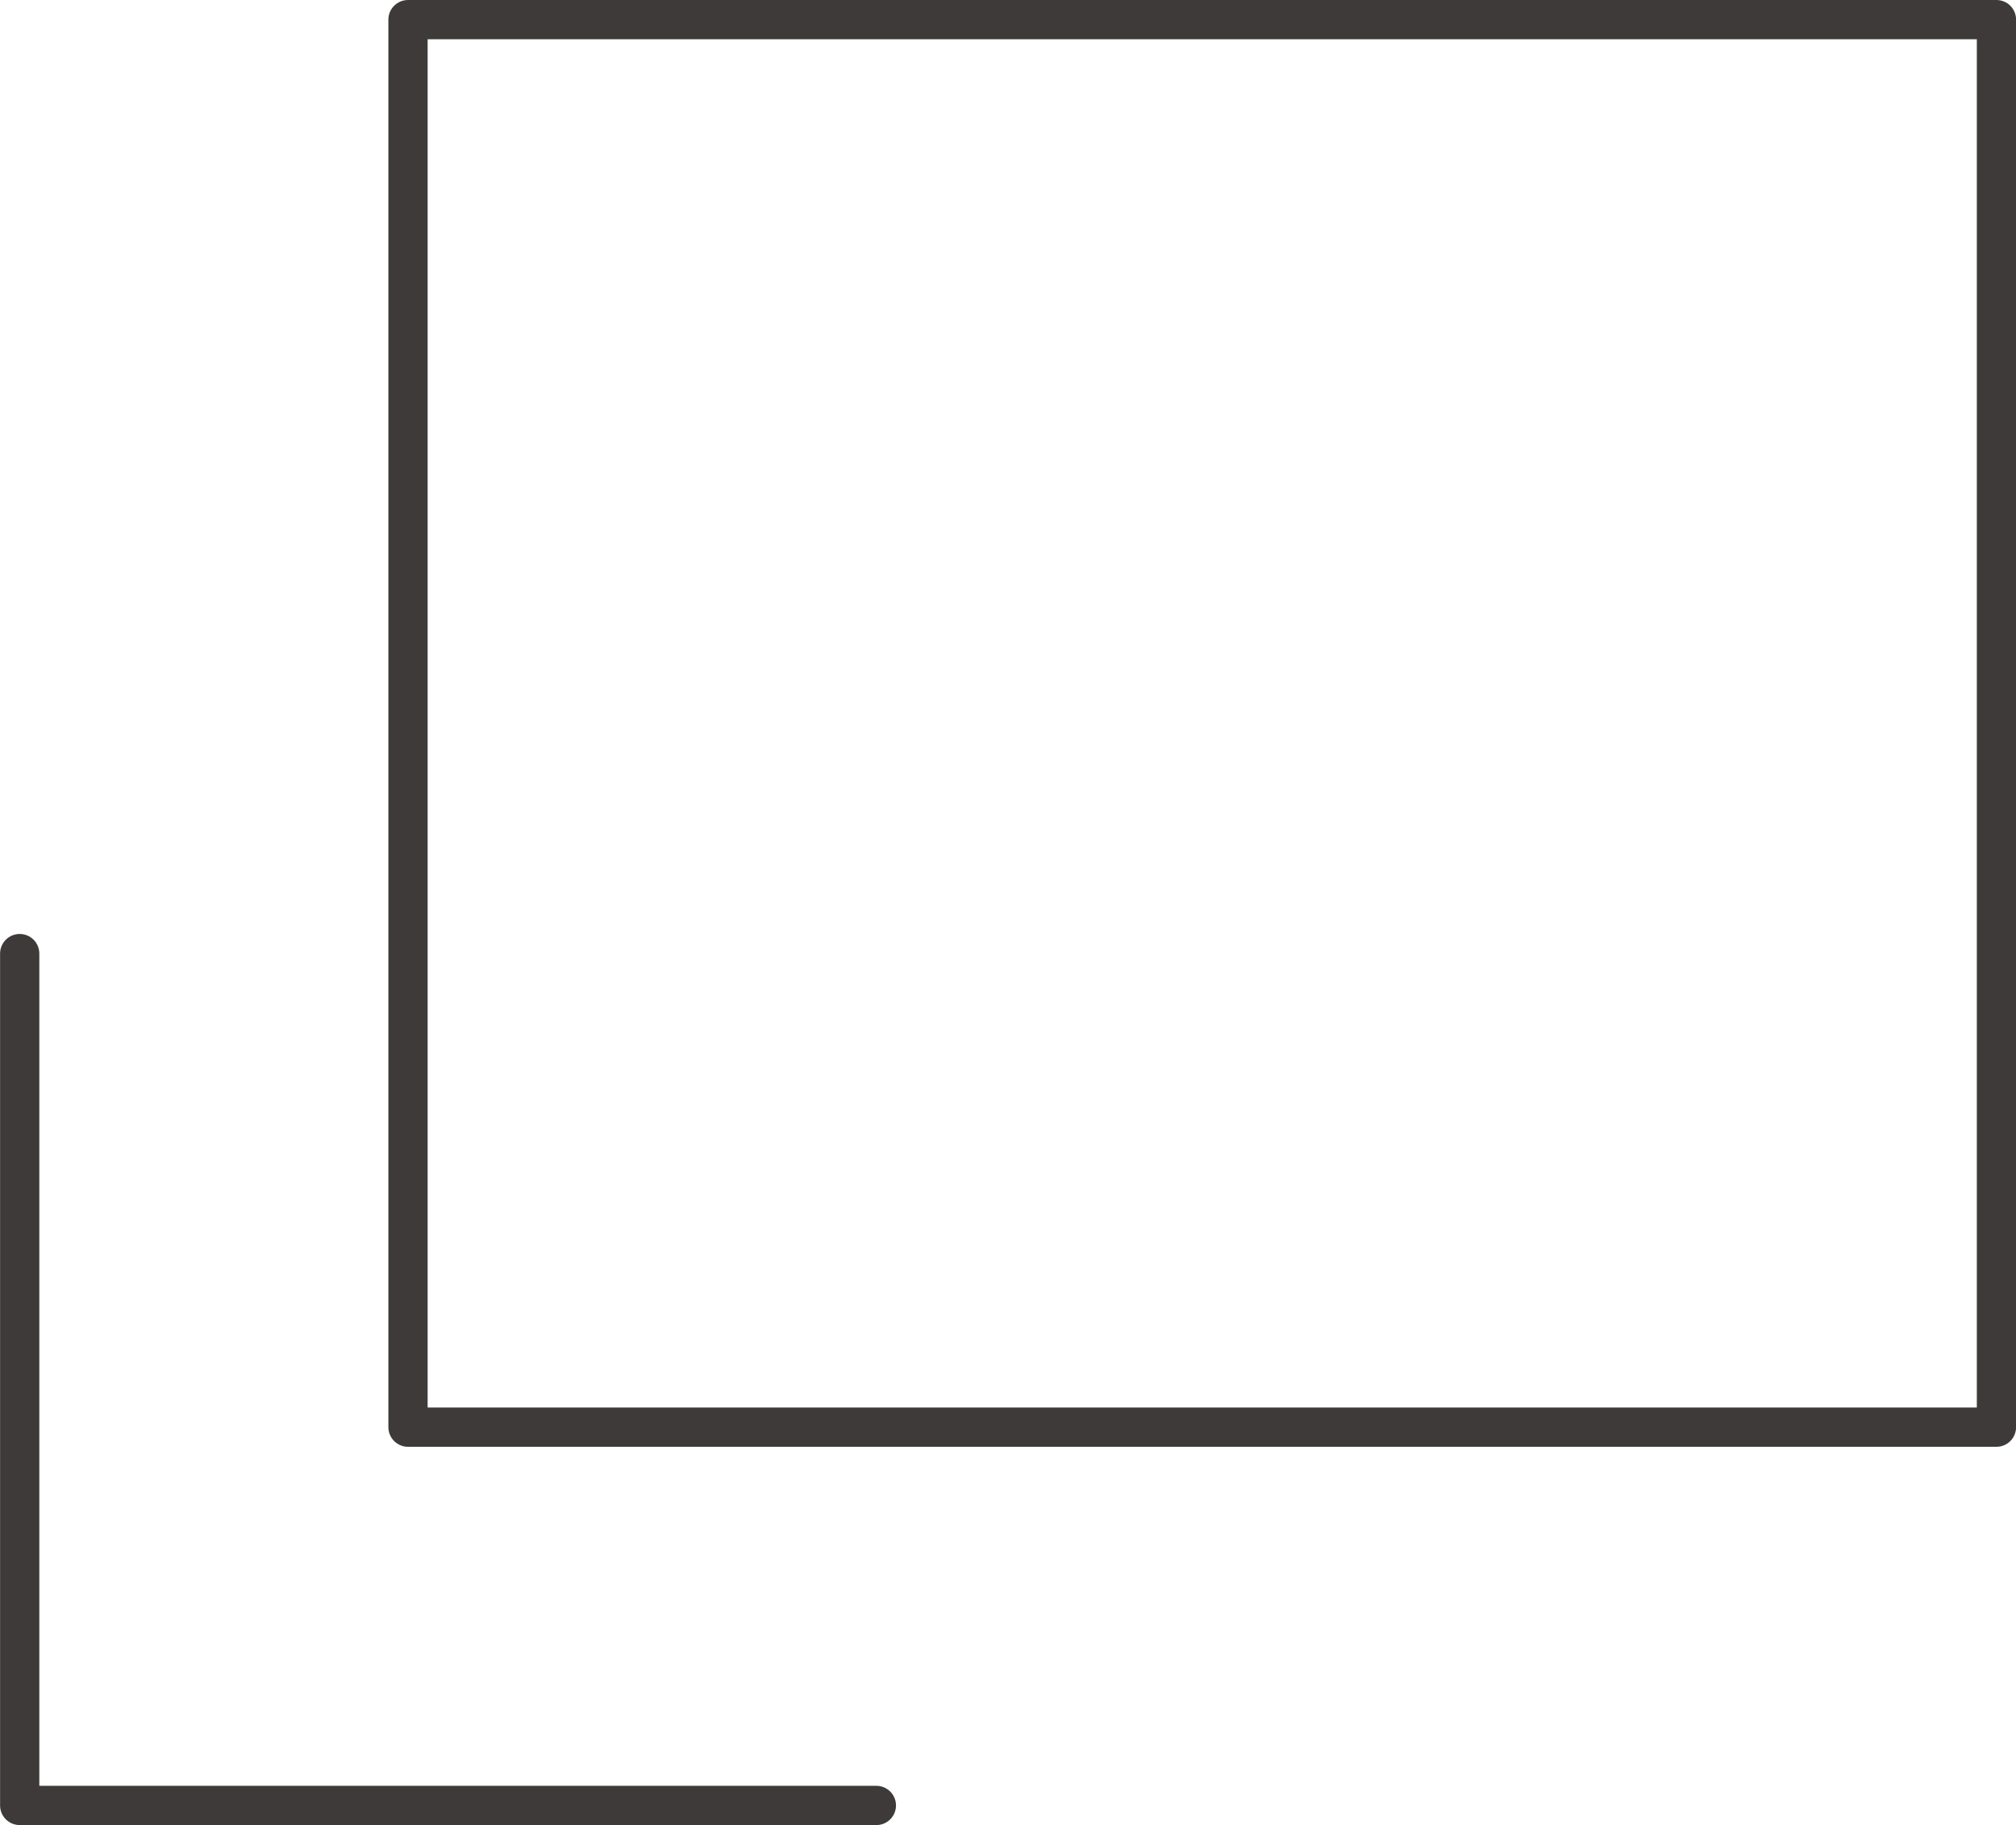
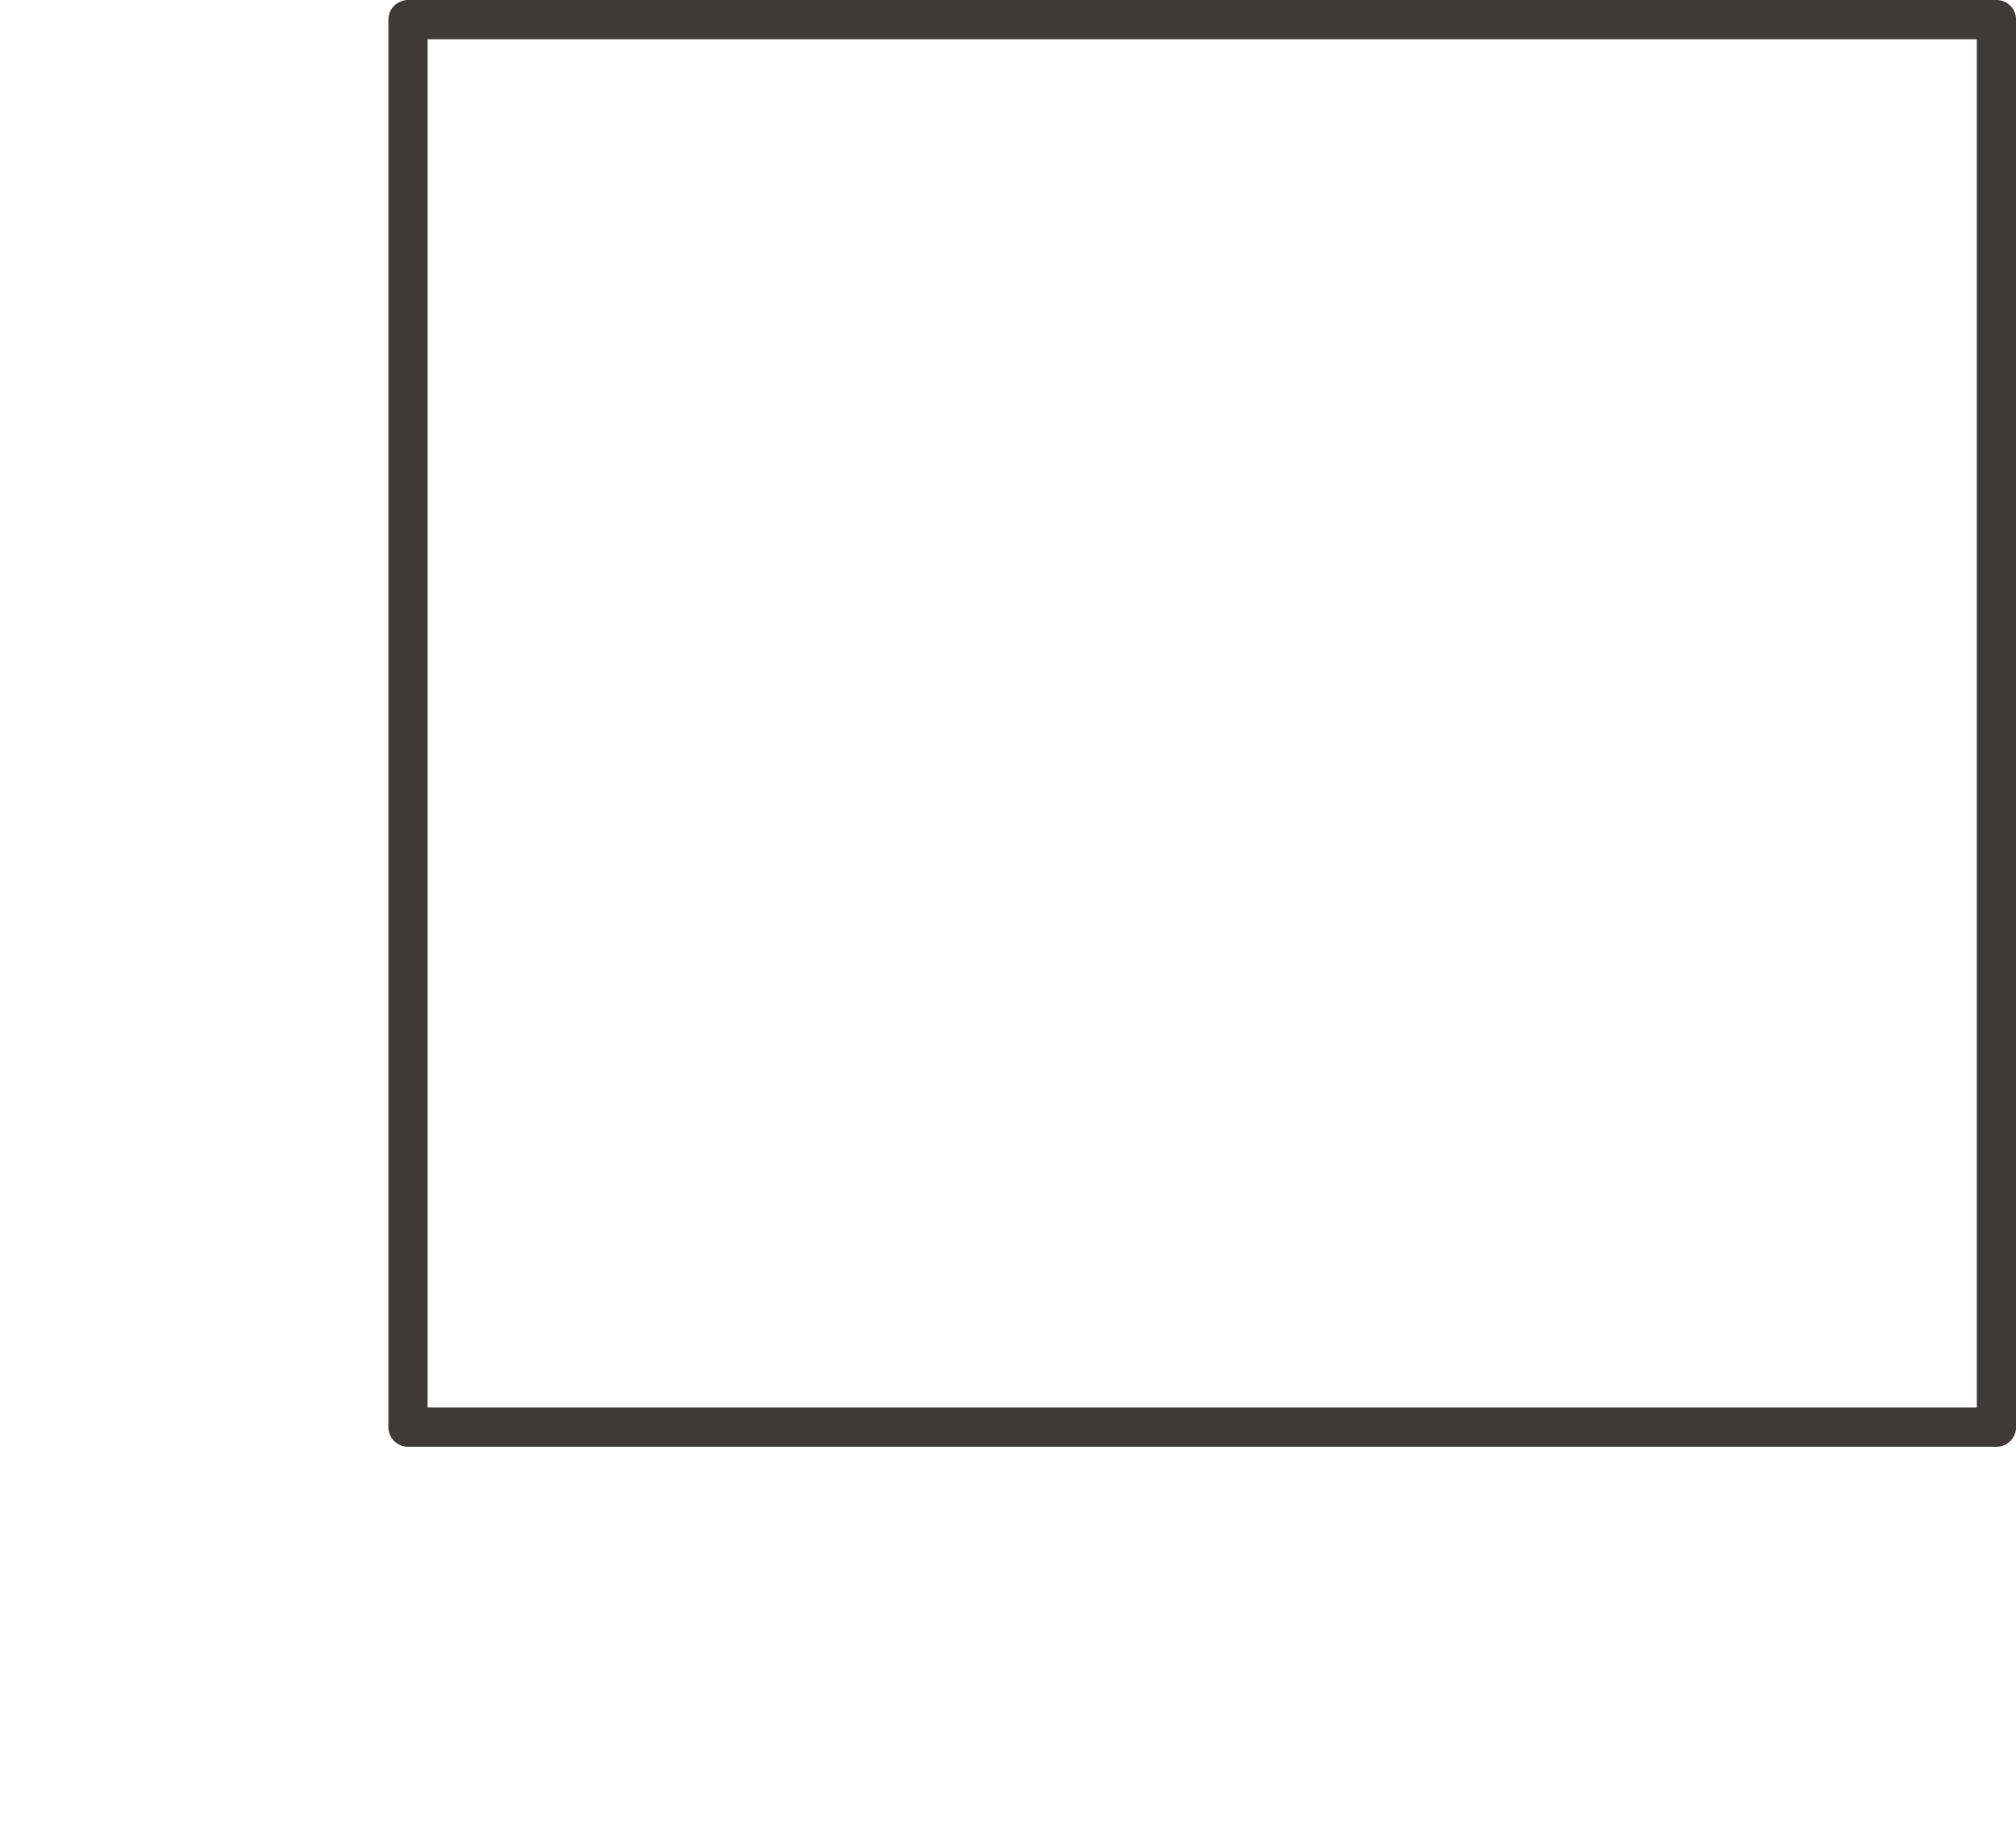
<svg xmlns="http://www.w3.org/2000/svg" width="25.684" height="23.25" viewBox="0 0 25.684 23.25">
  <g id="別窓アイコン" transform="translate(-60.359 -69)">
    <rect id="Rectangle_522" data-name="Rectangle 522" width="20.237" height="17.931" transform="translate(65.557 69.25)" fill="none" stroke="#3e3a3a" stroke-linecap="square" stroke-linejoin="round" stroke-miterlimit="10" stroke-width="0.5" />
-     <path id="Path_819" data-name="Path 819" d="M60.61,153.71v10.852H71.524" transform="translate(0 -72.562)" fill="none" stroke="#3e3a3a" stroke-linecap="round" stroke-linejoin="round" stroke-miterlimit="10" stroke-width="0.5" />
  </g>
</svg>